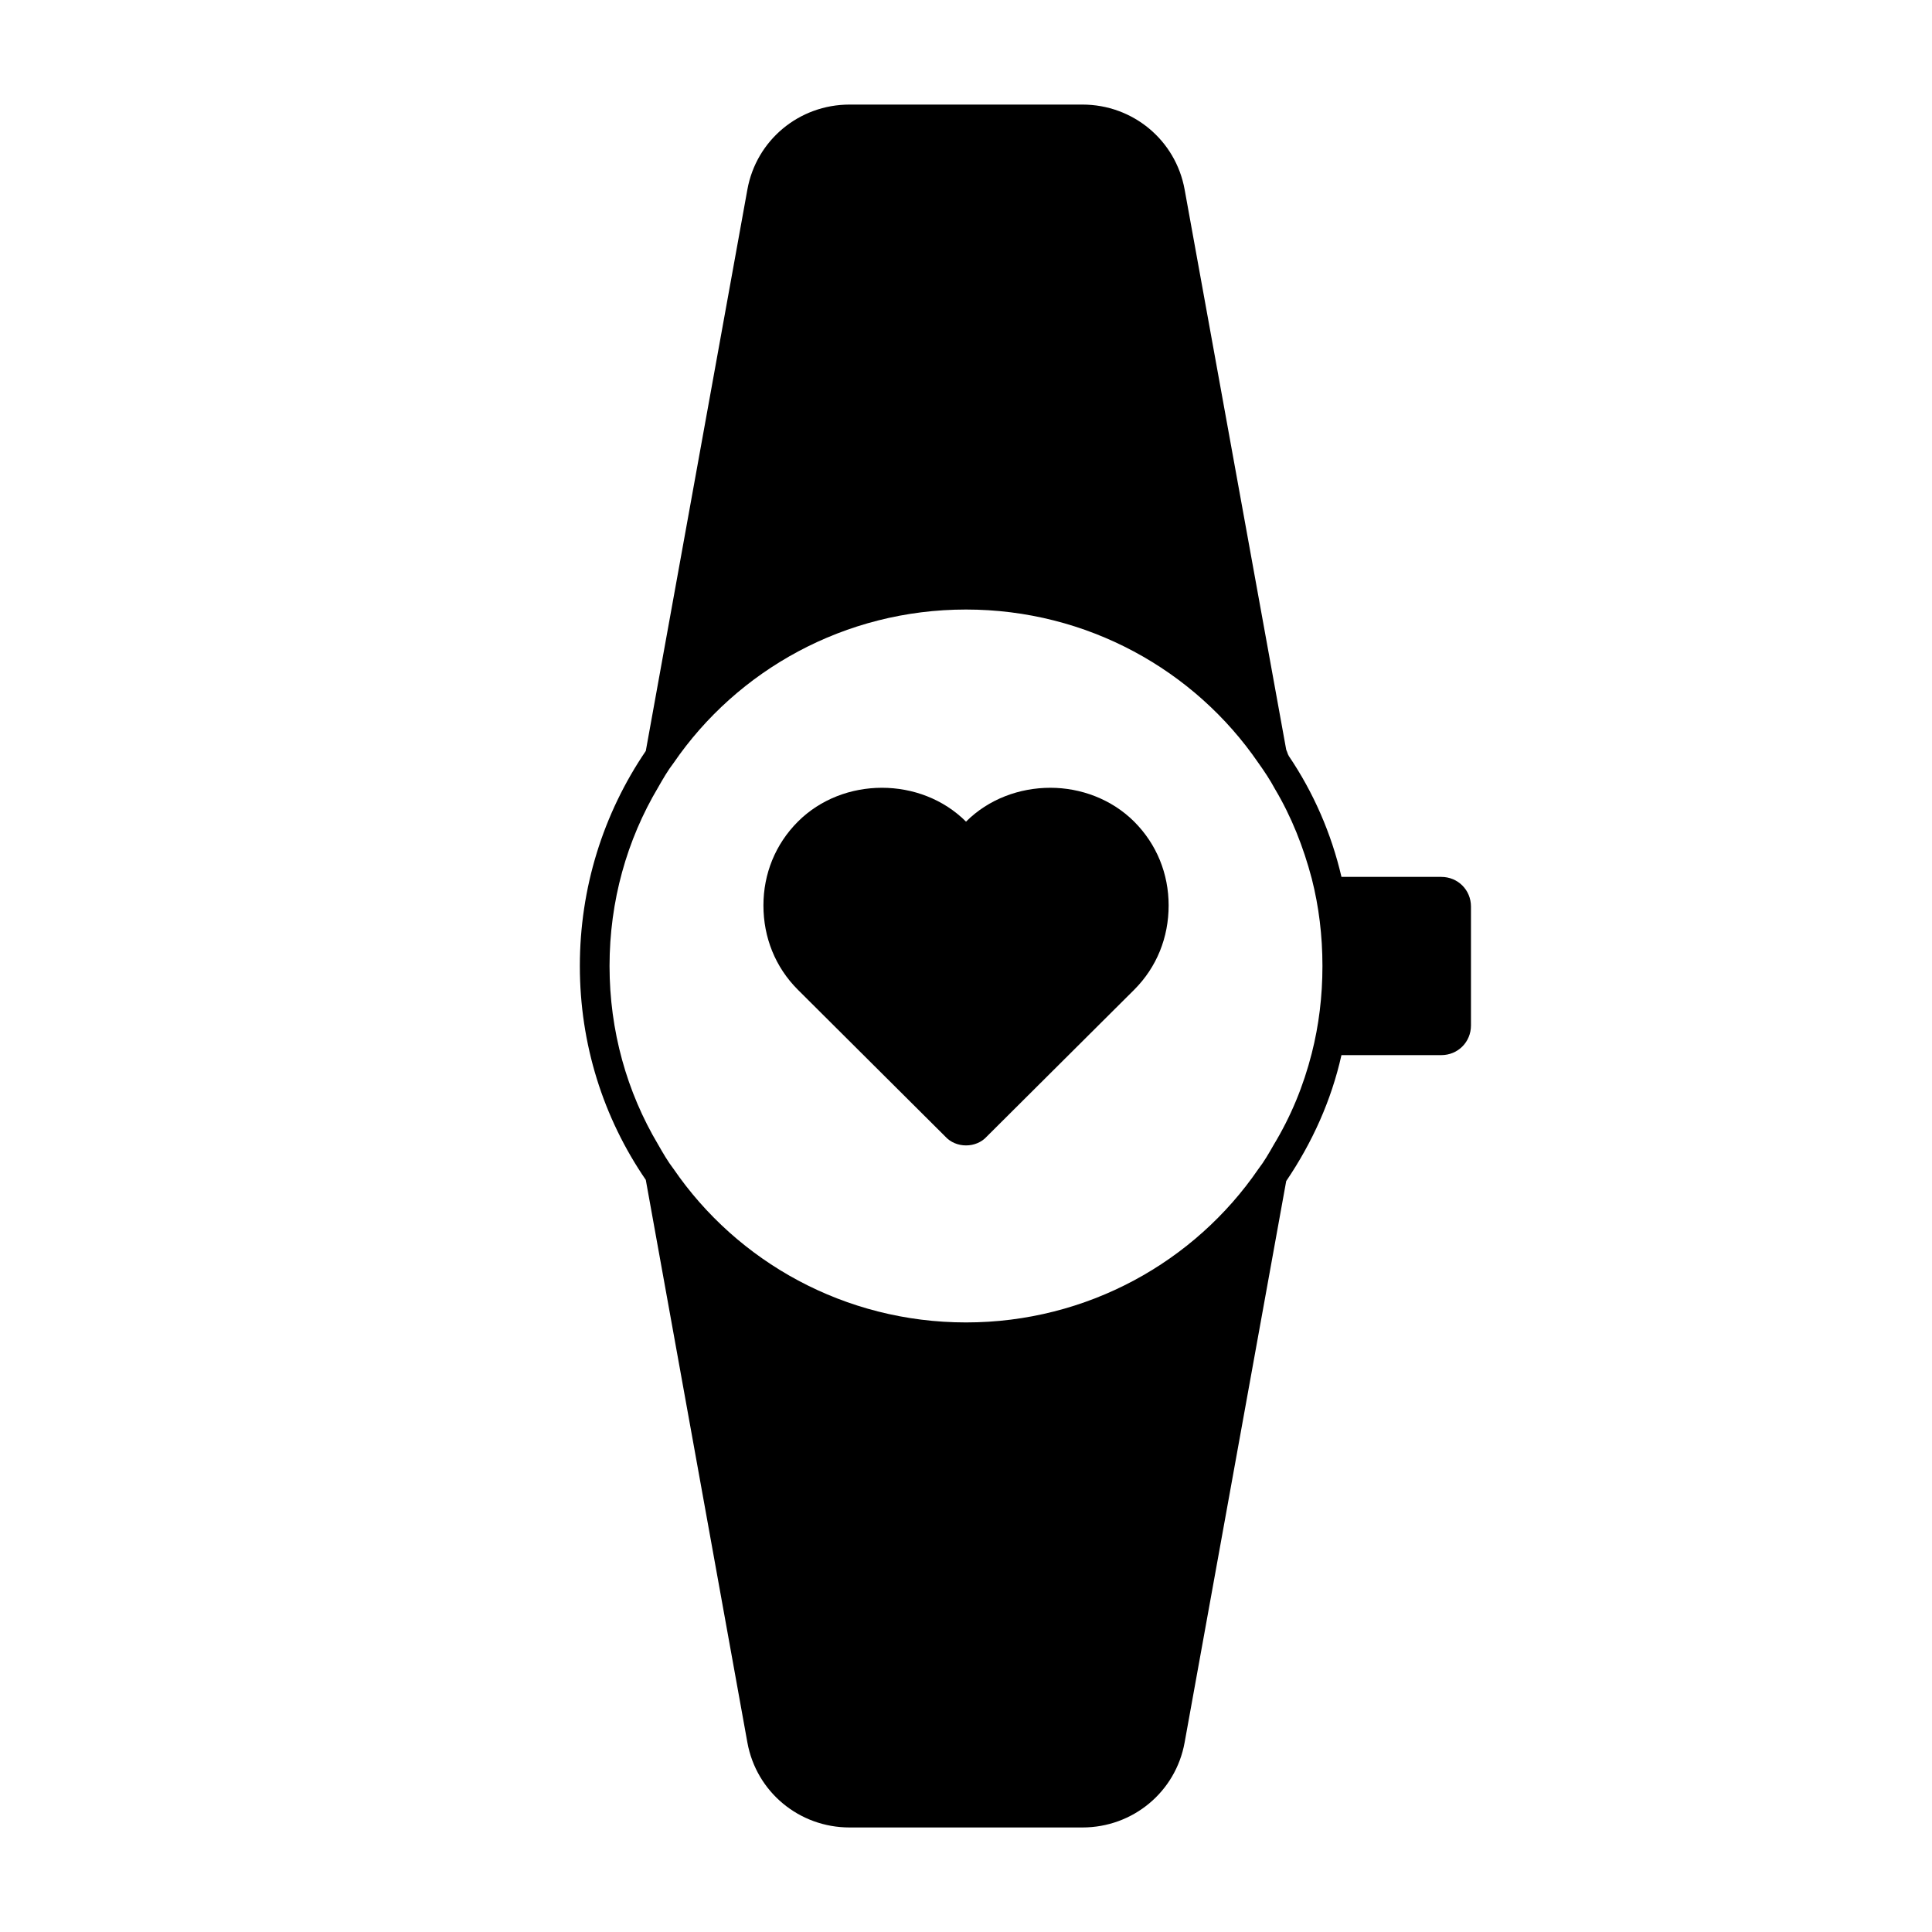
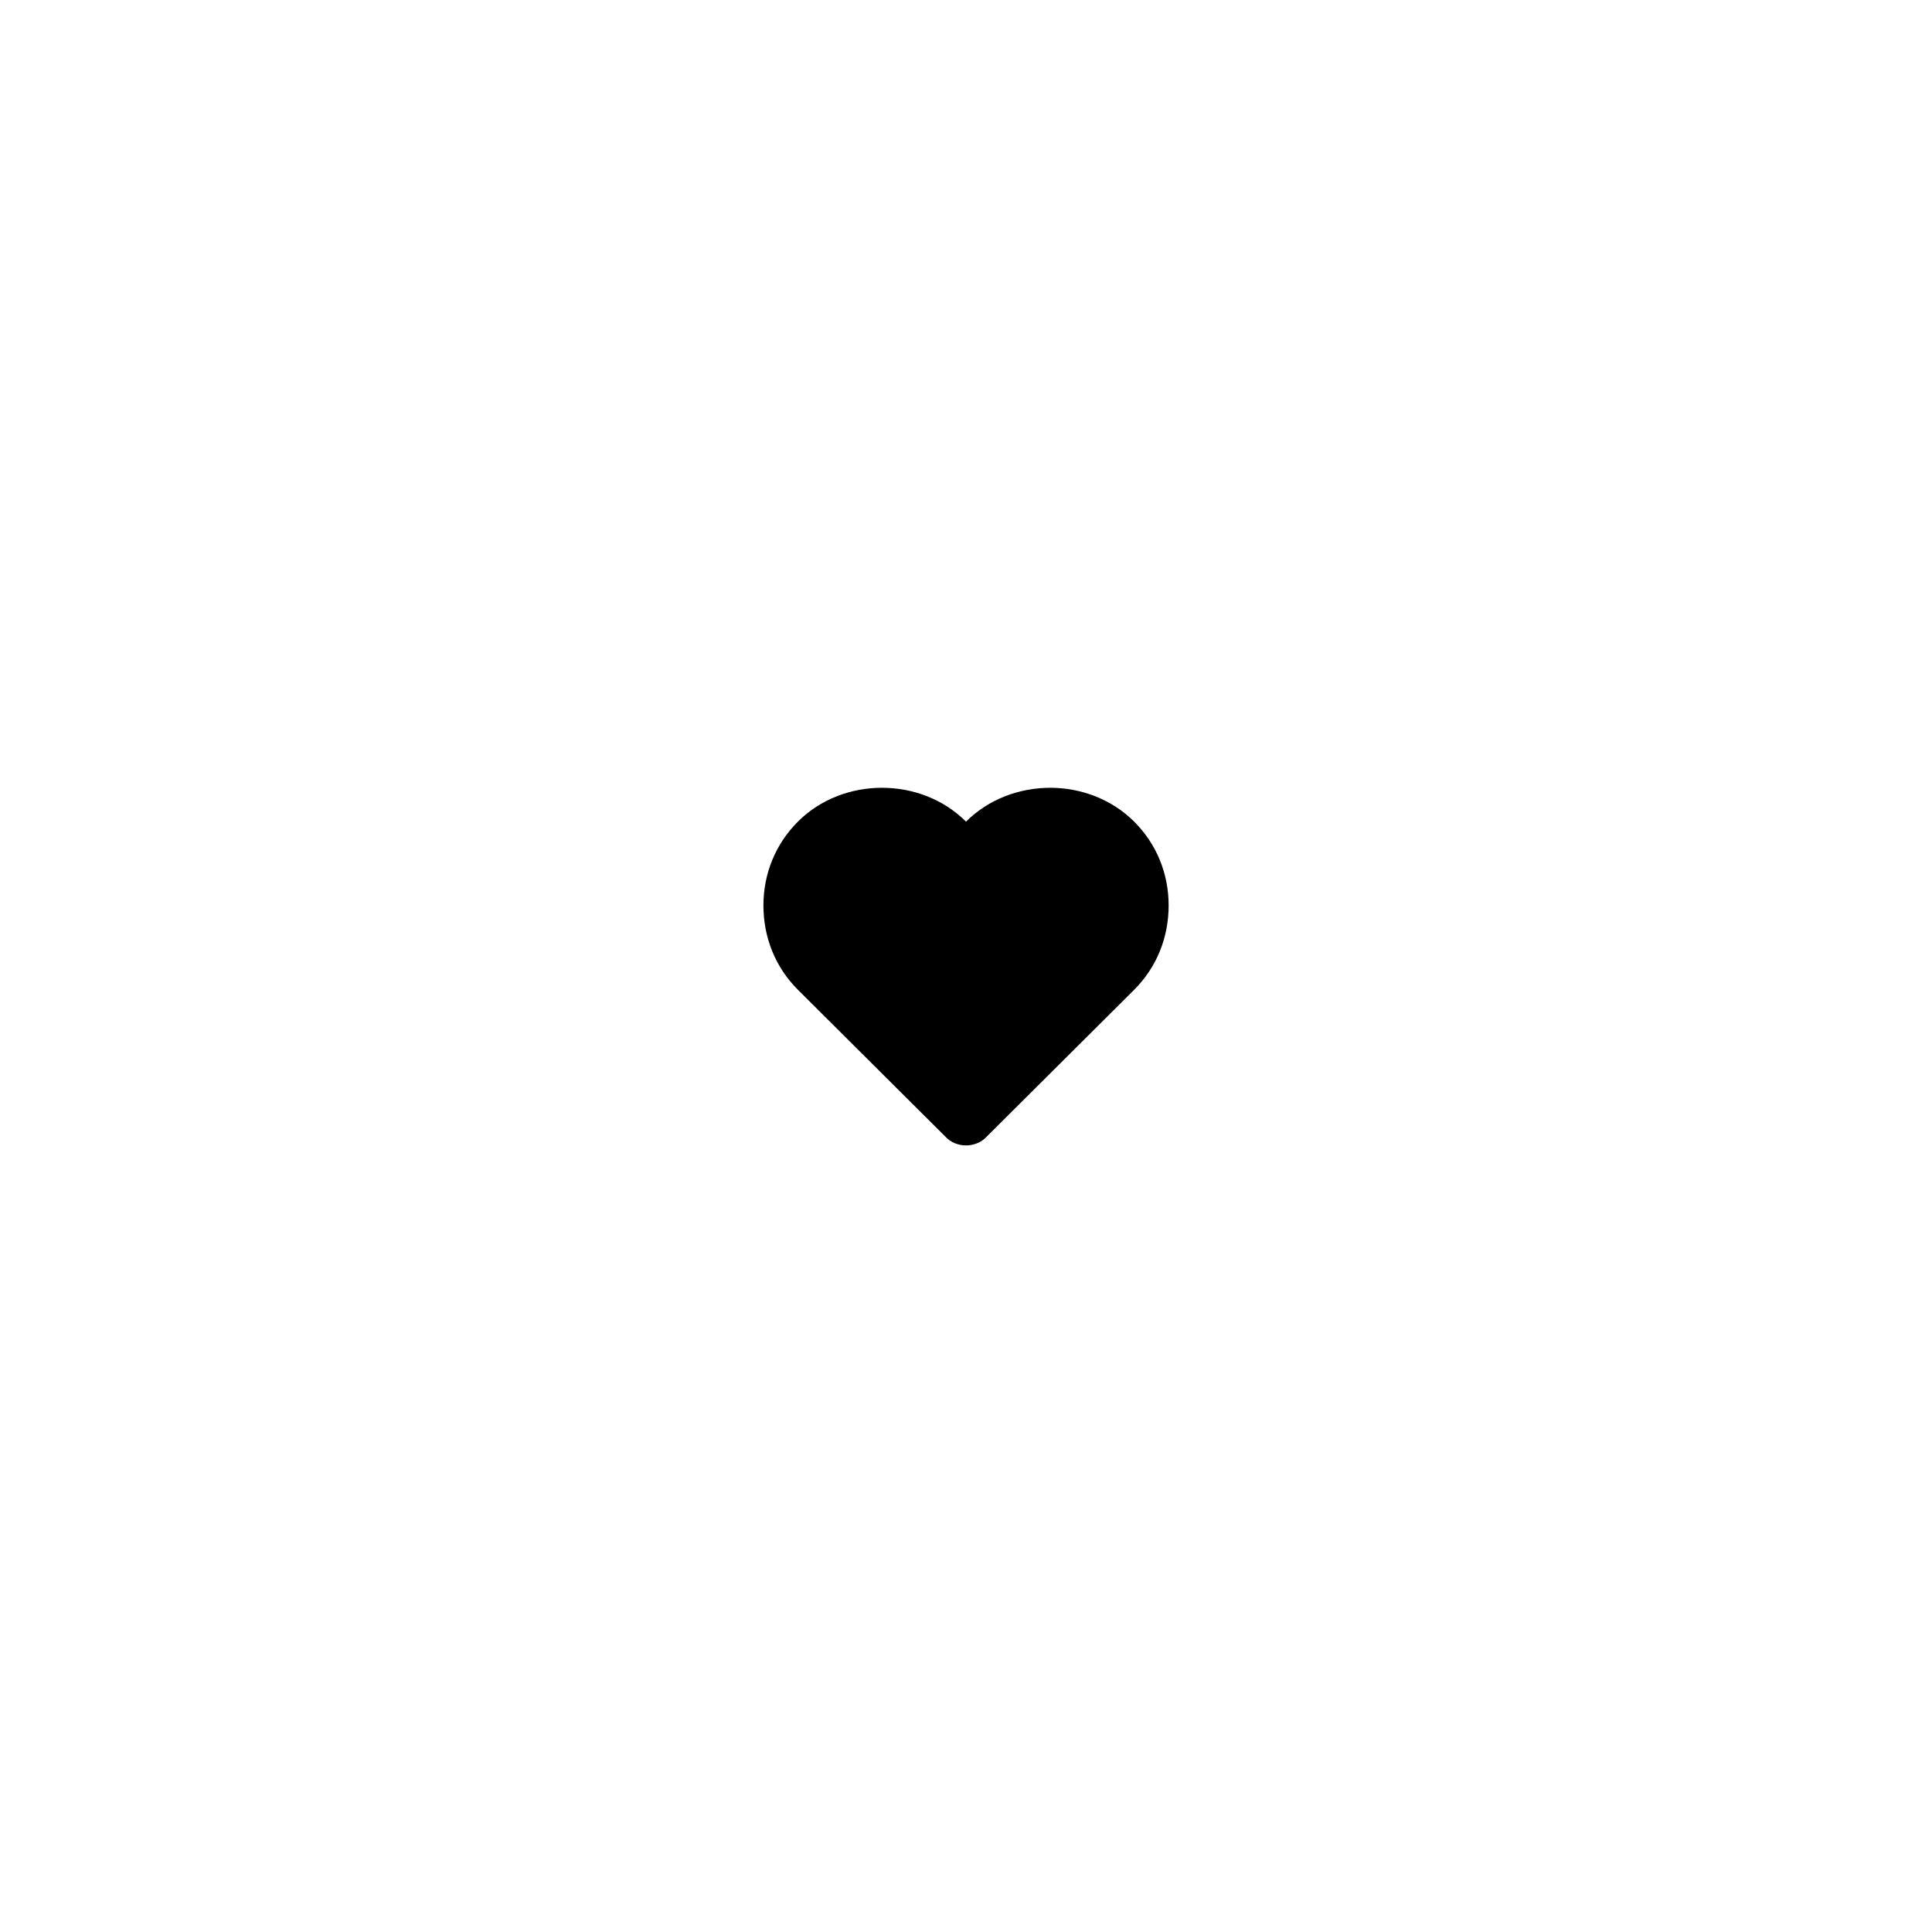
<svg xmlns="http://www.w3.org/2000/svg" fill="#000000" width="800px" height="800px" version="1.1" viewBox="144 144 512 512">
  <g>
    <path d="m422.36 352.77c-8.188 0-16.375 2.992-22.355 8.973-11.965-11.965-32.59-11.965-44.555 0-5.984 5.984-9.133 13.855-9.133 22.199 0 8.5 3.148 16.375 9.133 22.355l39.047 38.887c1.418 1.574 3.465 2.363 5.512 2.363s4.094-0.789 5.512-2.363l39.047-38.887c5.984-5.984 9.133-13.855 9.133-22.355 0-8.344-3.148-16.215-9.133-22.199-5.992-5.981-14.18-8.973-22.207-8.973z" />
-     <path d="m525.95 376.38h-26.449c-2.676-11.492-7.398-22.355-14.012-32.117 0-0.156-0.156-0.316-0.156-0.316-0.156-0.473-0.316-0.945-0.473-1.258l-26.922-148.46c-2.363-13.07-13.699-22.516-27.082-22.516h-61.715c-13.383 0-24.719 9.445-27.078 22.516l-26.922 148.78c-11.34 16.688-17.477 36.367-17.477 56.992s6.141 40.148 17.477 56.68l26.922 149.1c2.363 13.066 13.699 22.516 27.078 22.516h61.715c13.383 0 24.719-9.445 27.078-22.516l26.922-148.78c6.926-10.234 11.965-21.41 14.641-33.379l26.453-0.004c4.41 0 7.871-3.465 7.871-7.871v-31.488c0.004-4.406-3.461-7.871-7.871-7.871zm-44.398 71.004c-1.258 2.203-2.519 4.41-4.094 6.453-16.844 24.562-45.34 40.621-77.457 40.621s-60.613-16.059-77.461-40.621c-1.574-2.047-2.832-4.25-4.094-6.453-8.344-14.012-12.91-30.227-12.91-47.387s4.566-33.379 12.91-47.391c1.258-2.203 2.519-4.41 4.094-6.453 16.844-24.562 45.34-40.621 77.461-40.621 32.117 0 60.613 16.059 77.461 40.621 1.574 2.203 3.148 4.566 4.41 6.926 4.41 7.398 7.559 15.43 9.762 23.773 1.887 7.398 2.828 15.113 2.828 23.145s-0.945 15.742-2.832 23.145c-2.203 8.656-5.512 16.688-10.078 24.242z" />
  </g>
</svg>